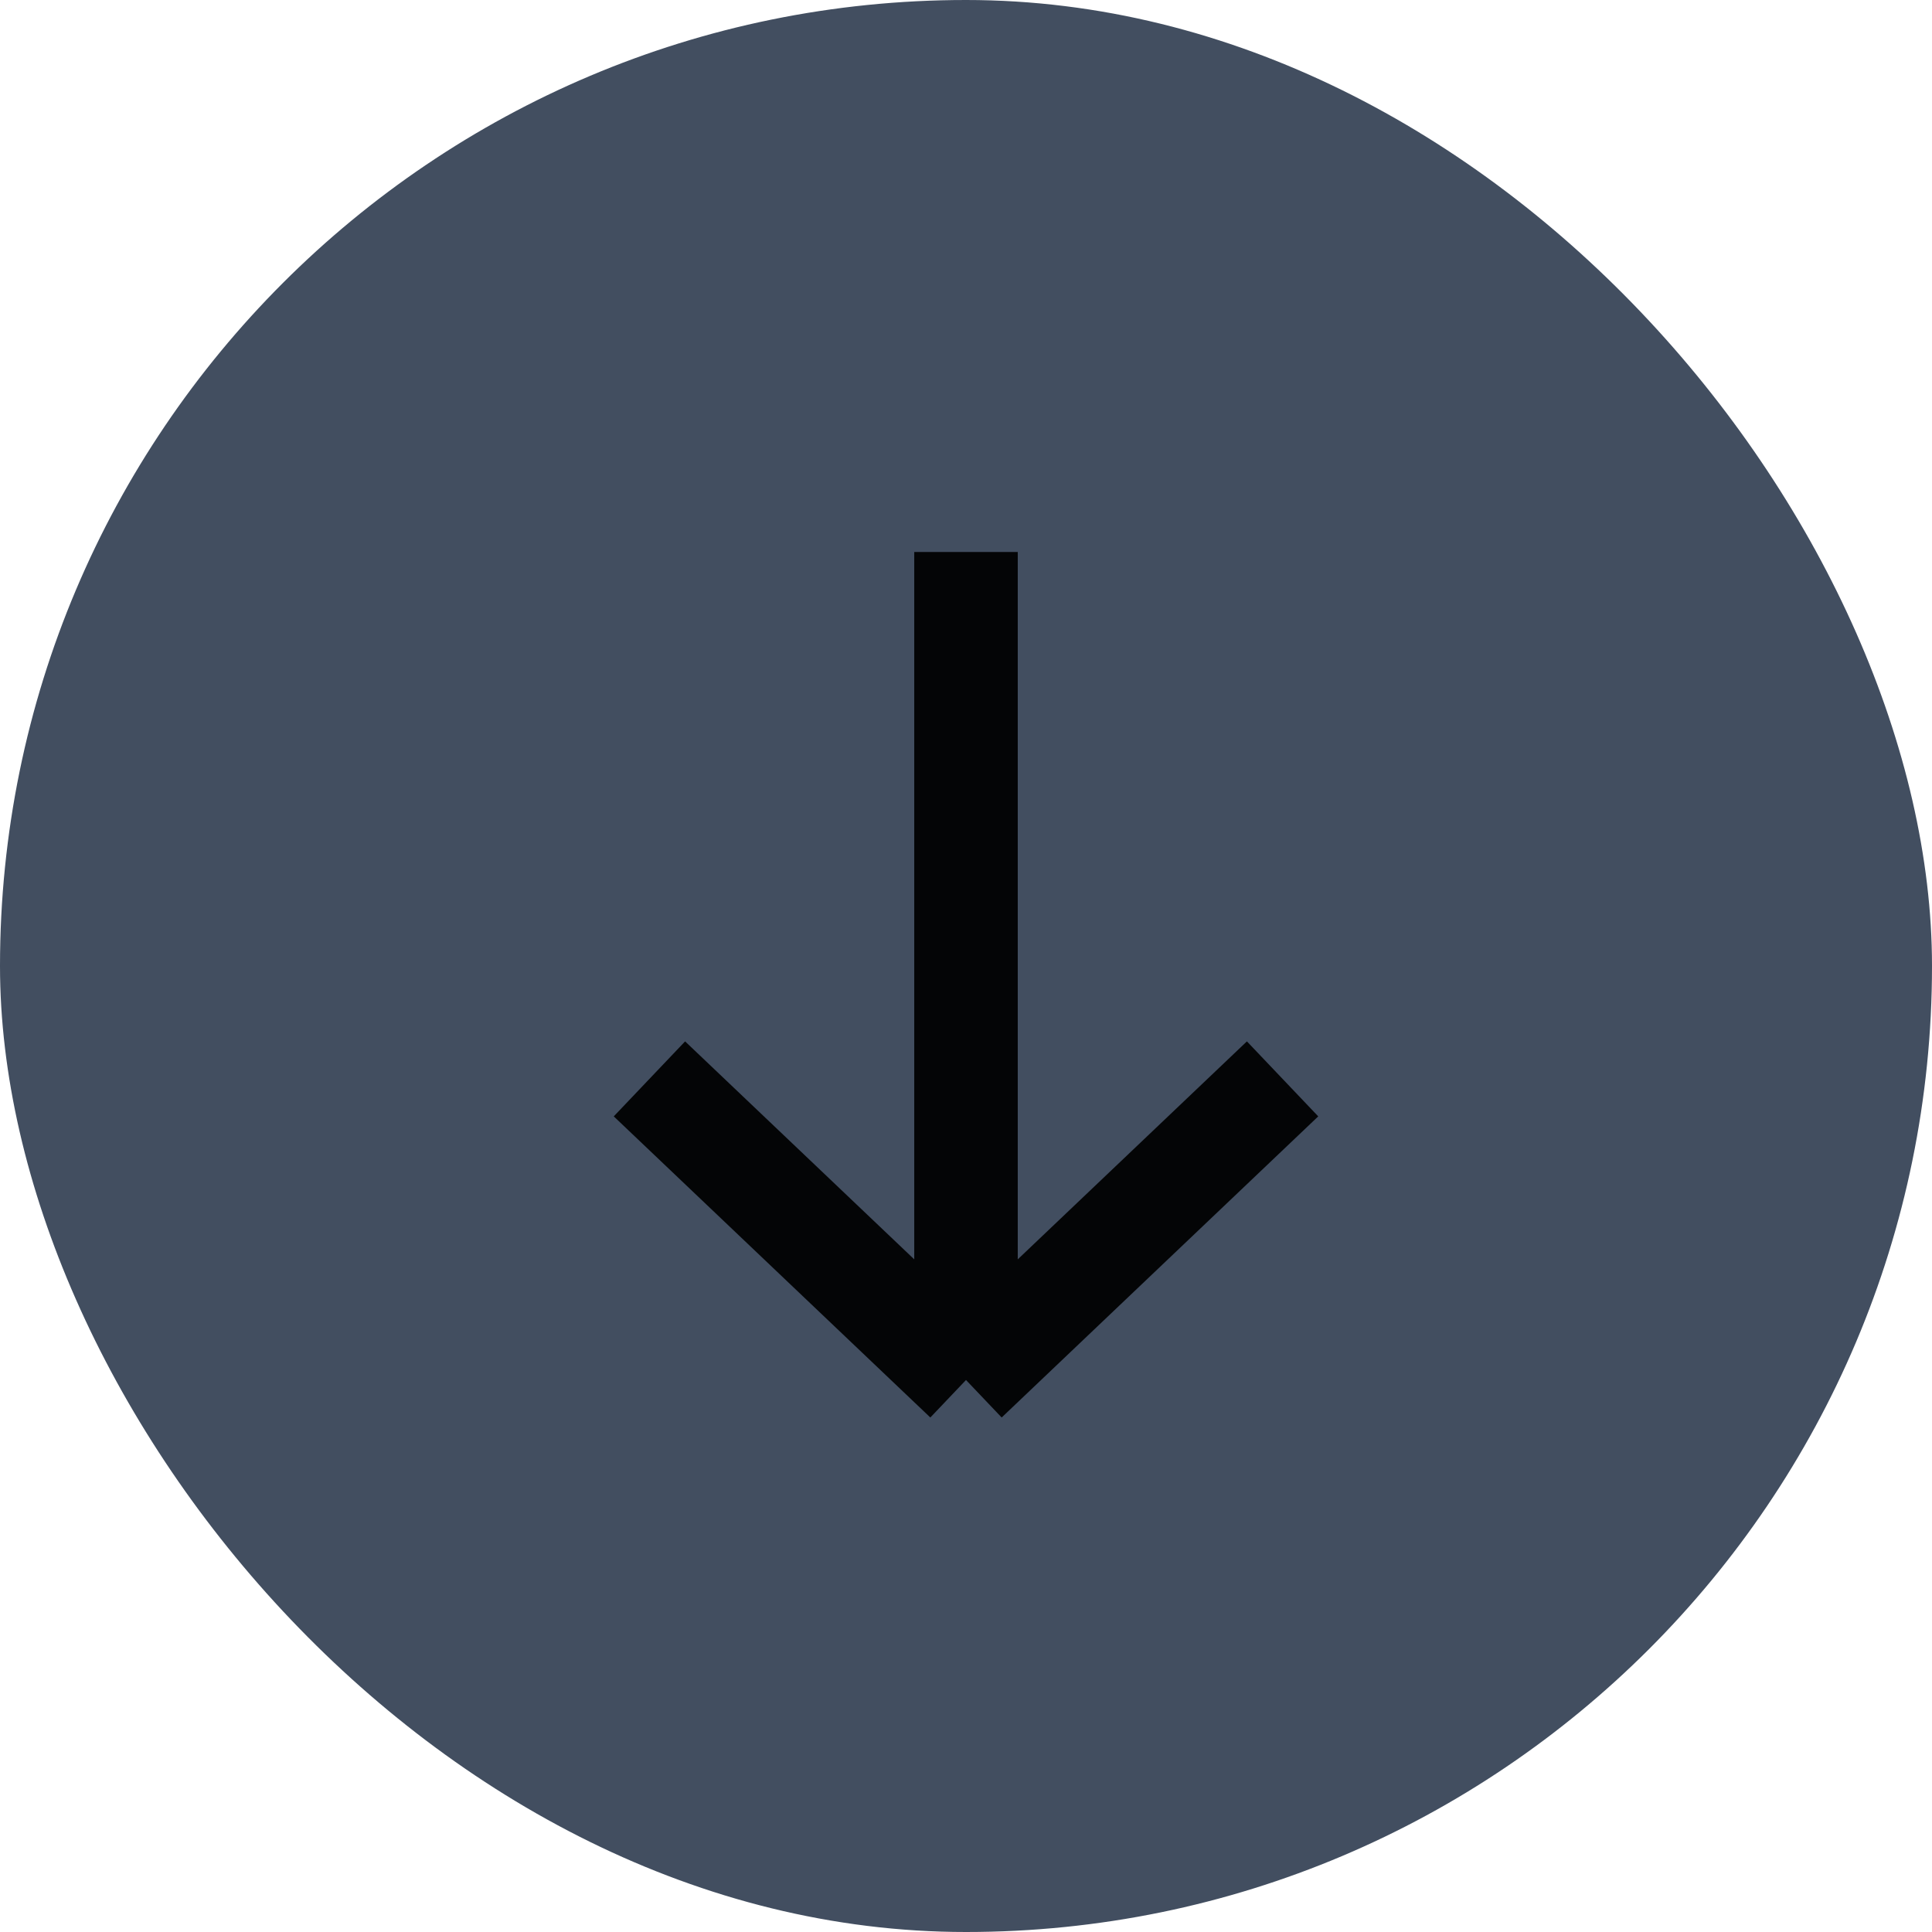
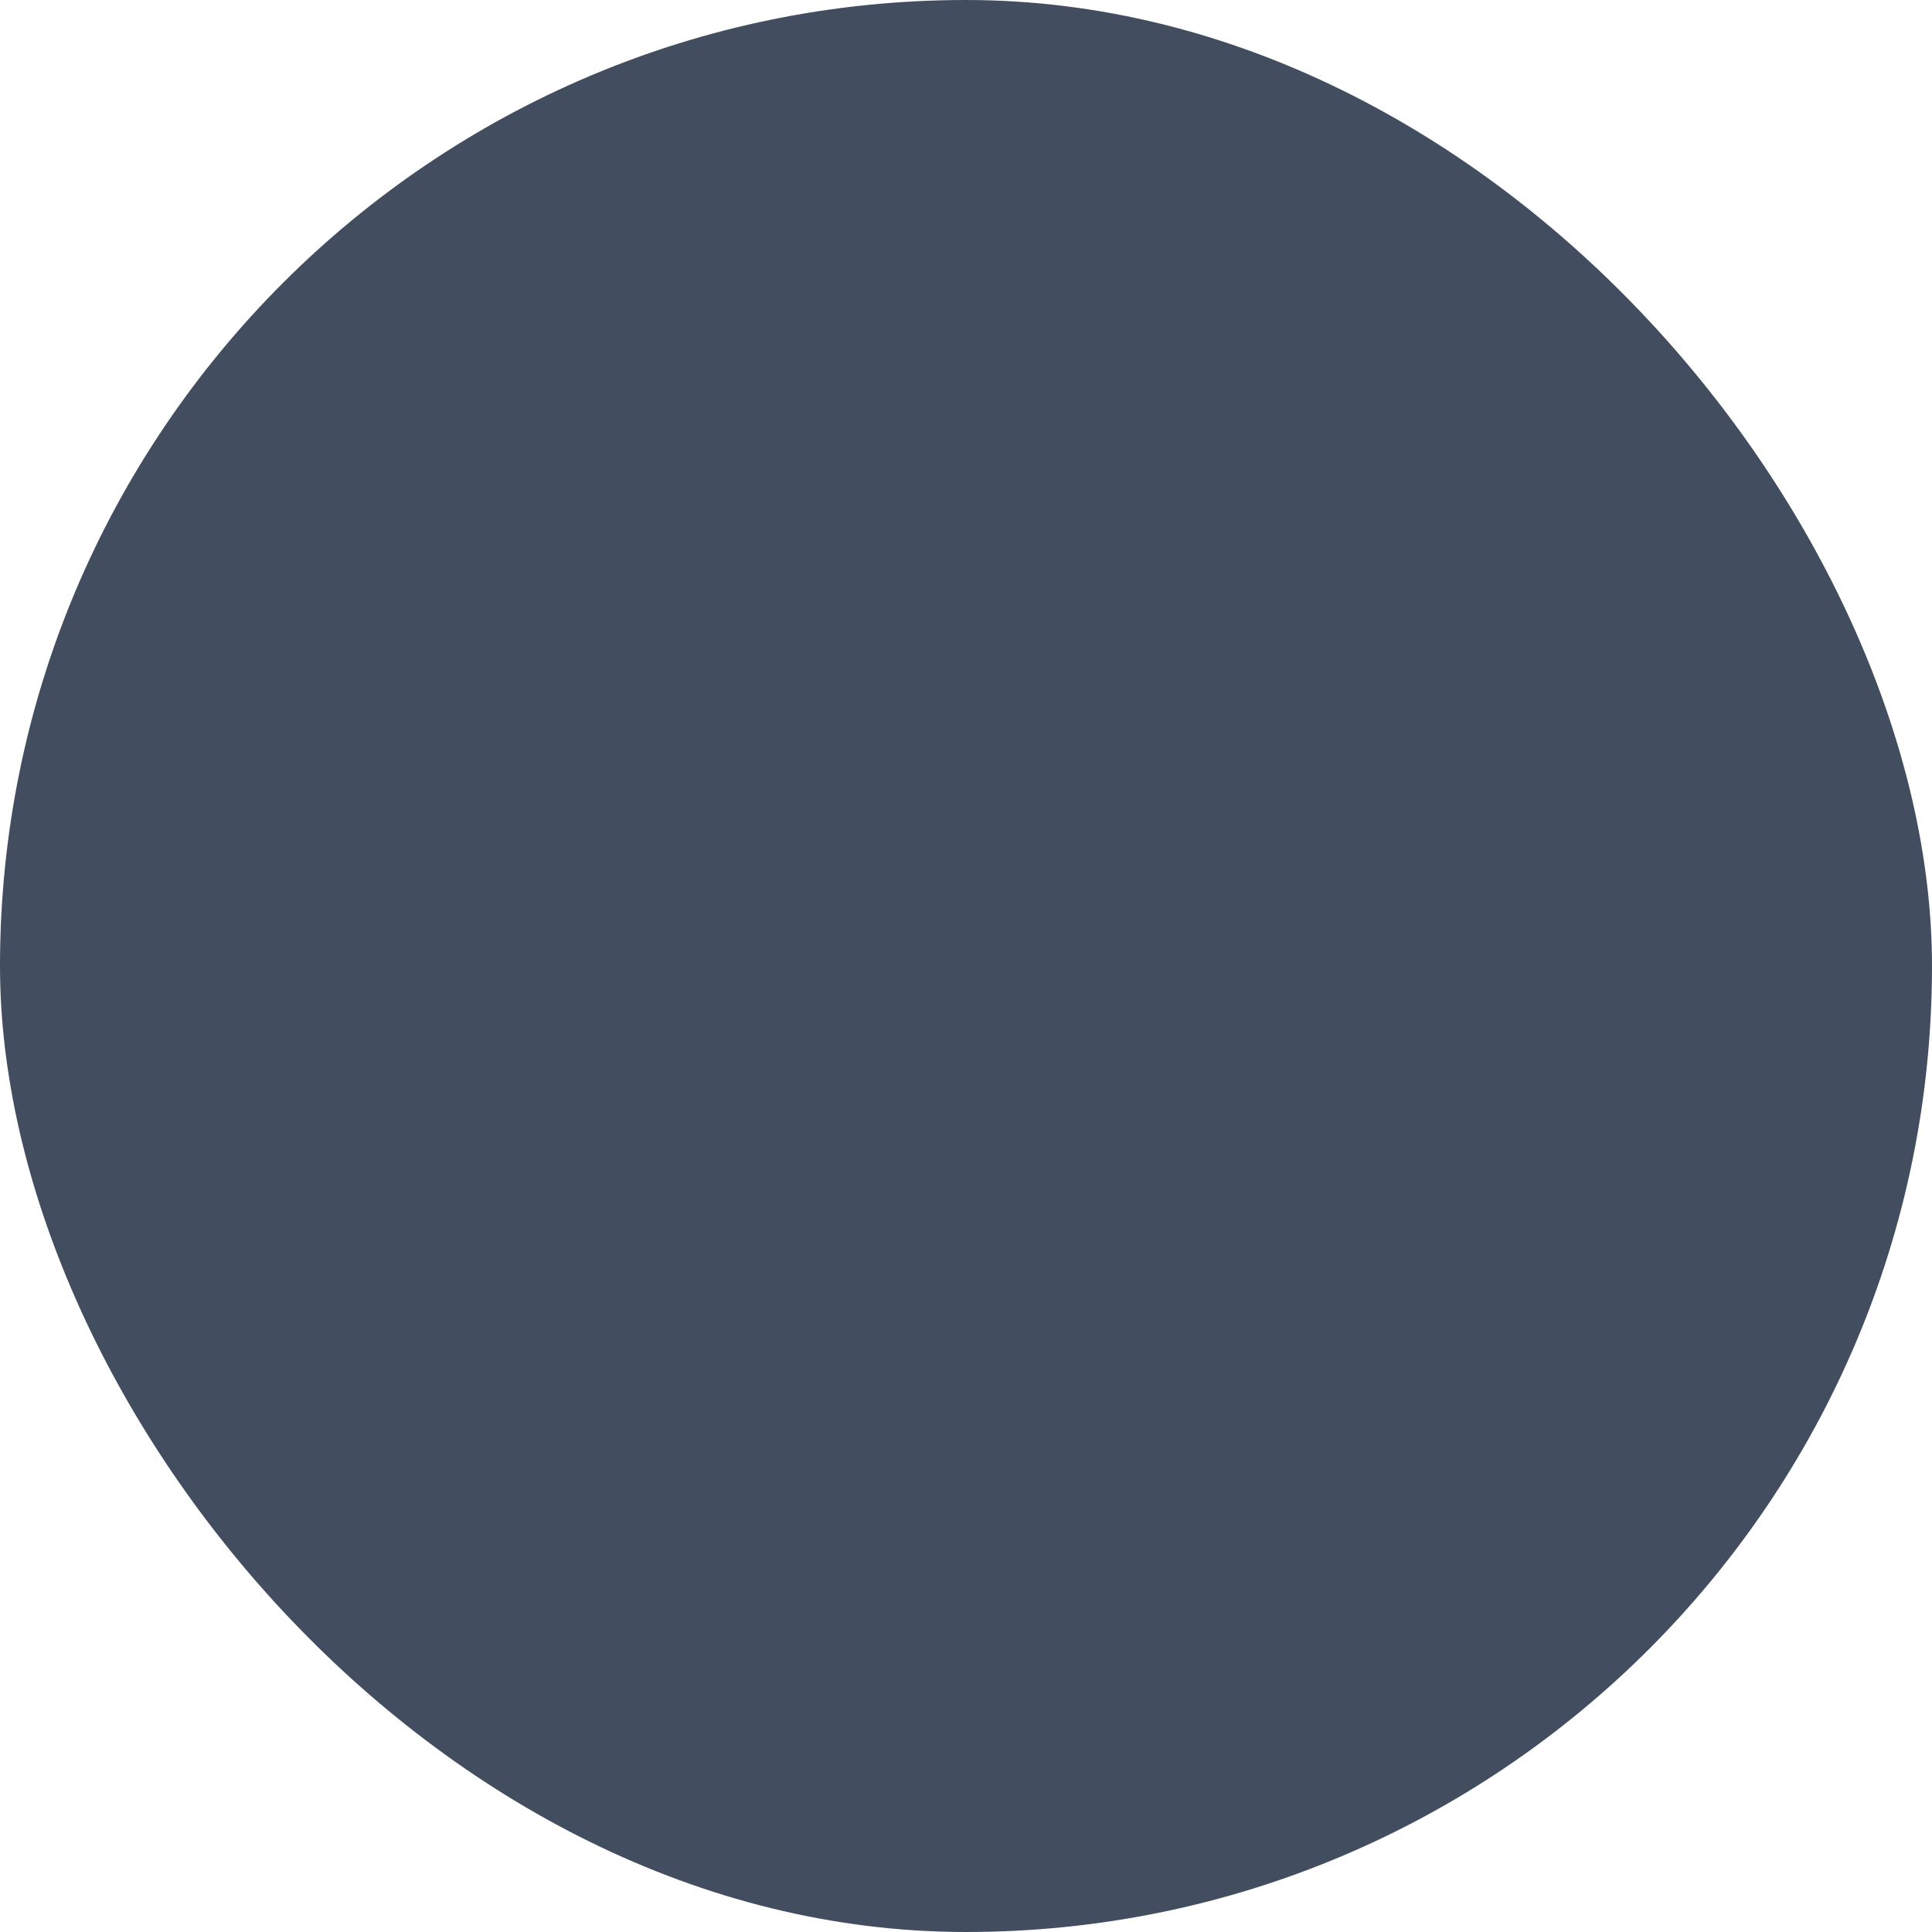
<svg xmlns="http://www.w3.org/2000/svg" width="28" height="28" viewBox="0 0 28 28" fill="none">
  <rect width="28" height="28" rx="14" fill="#424E60" />
-   <path d="M14 8V20M14 20L9.412 15.636M14 20L18.588 15.636" stroke="#040506" stroke-width="1.5" />
</svg>